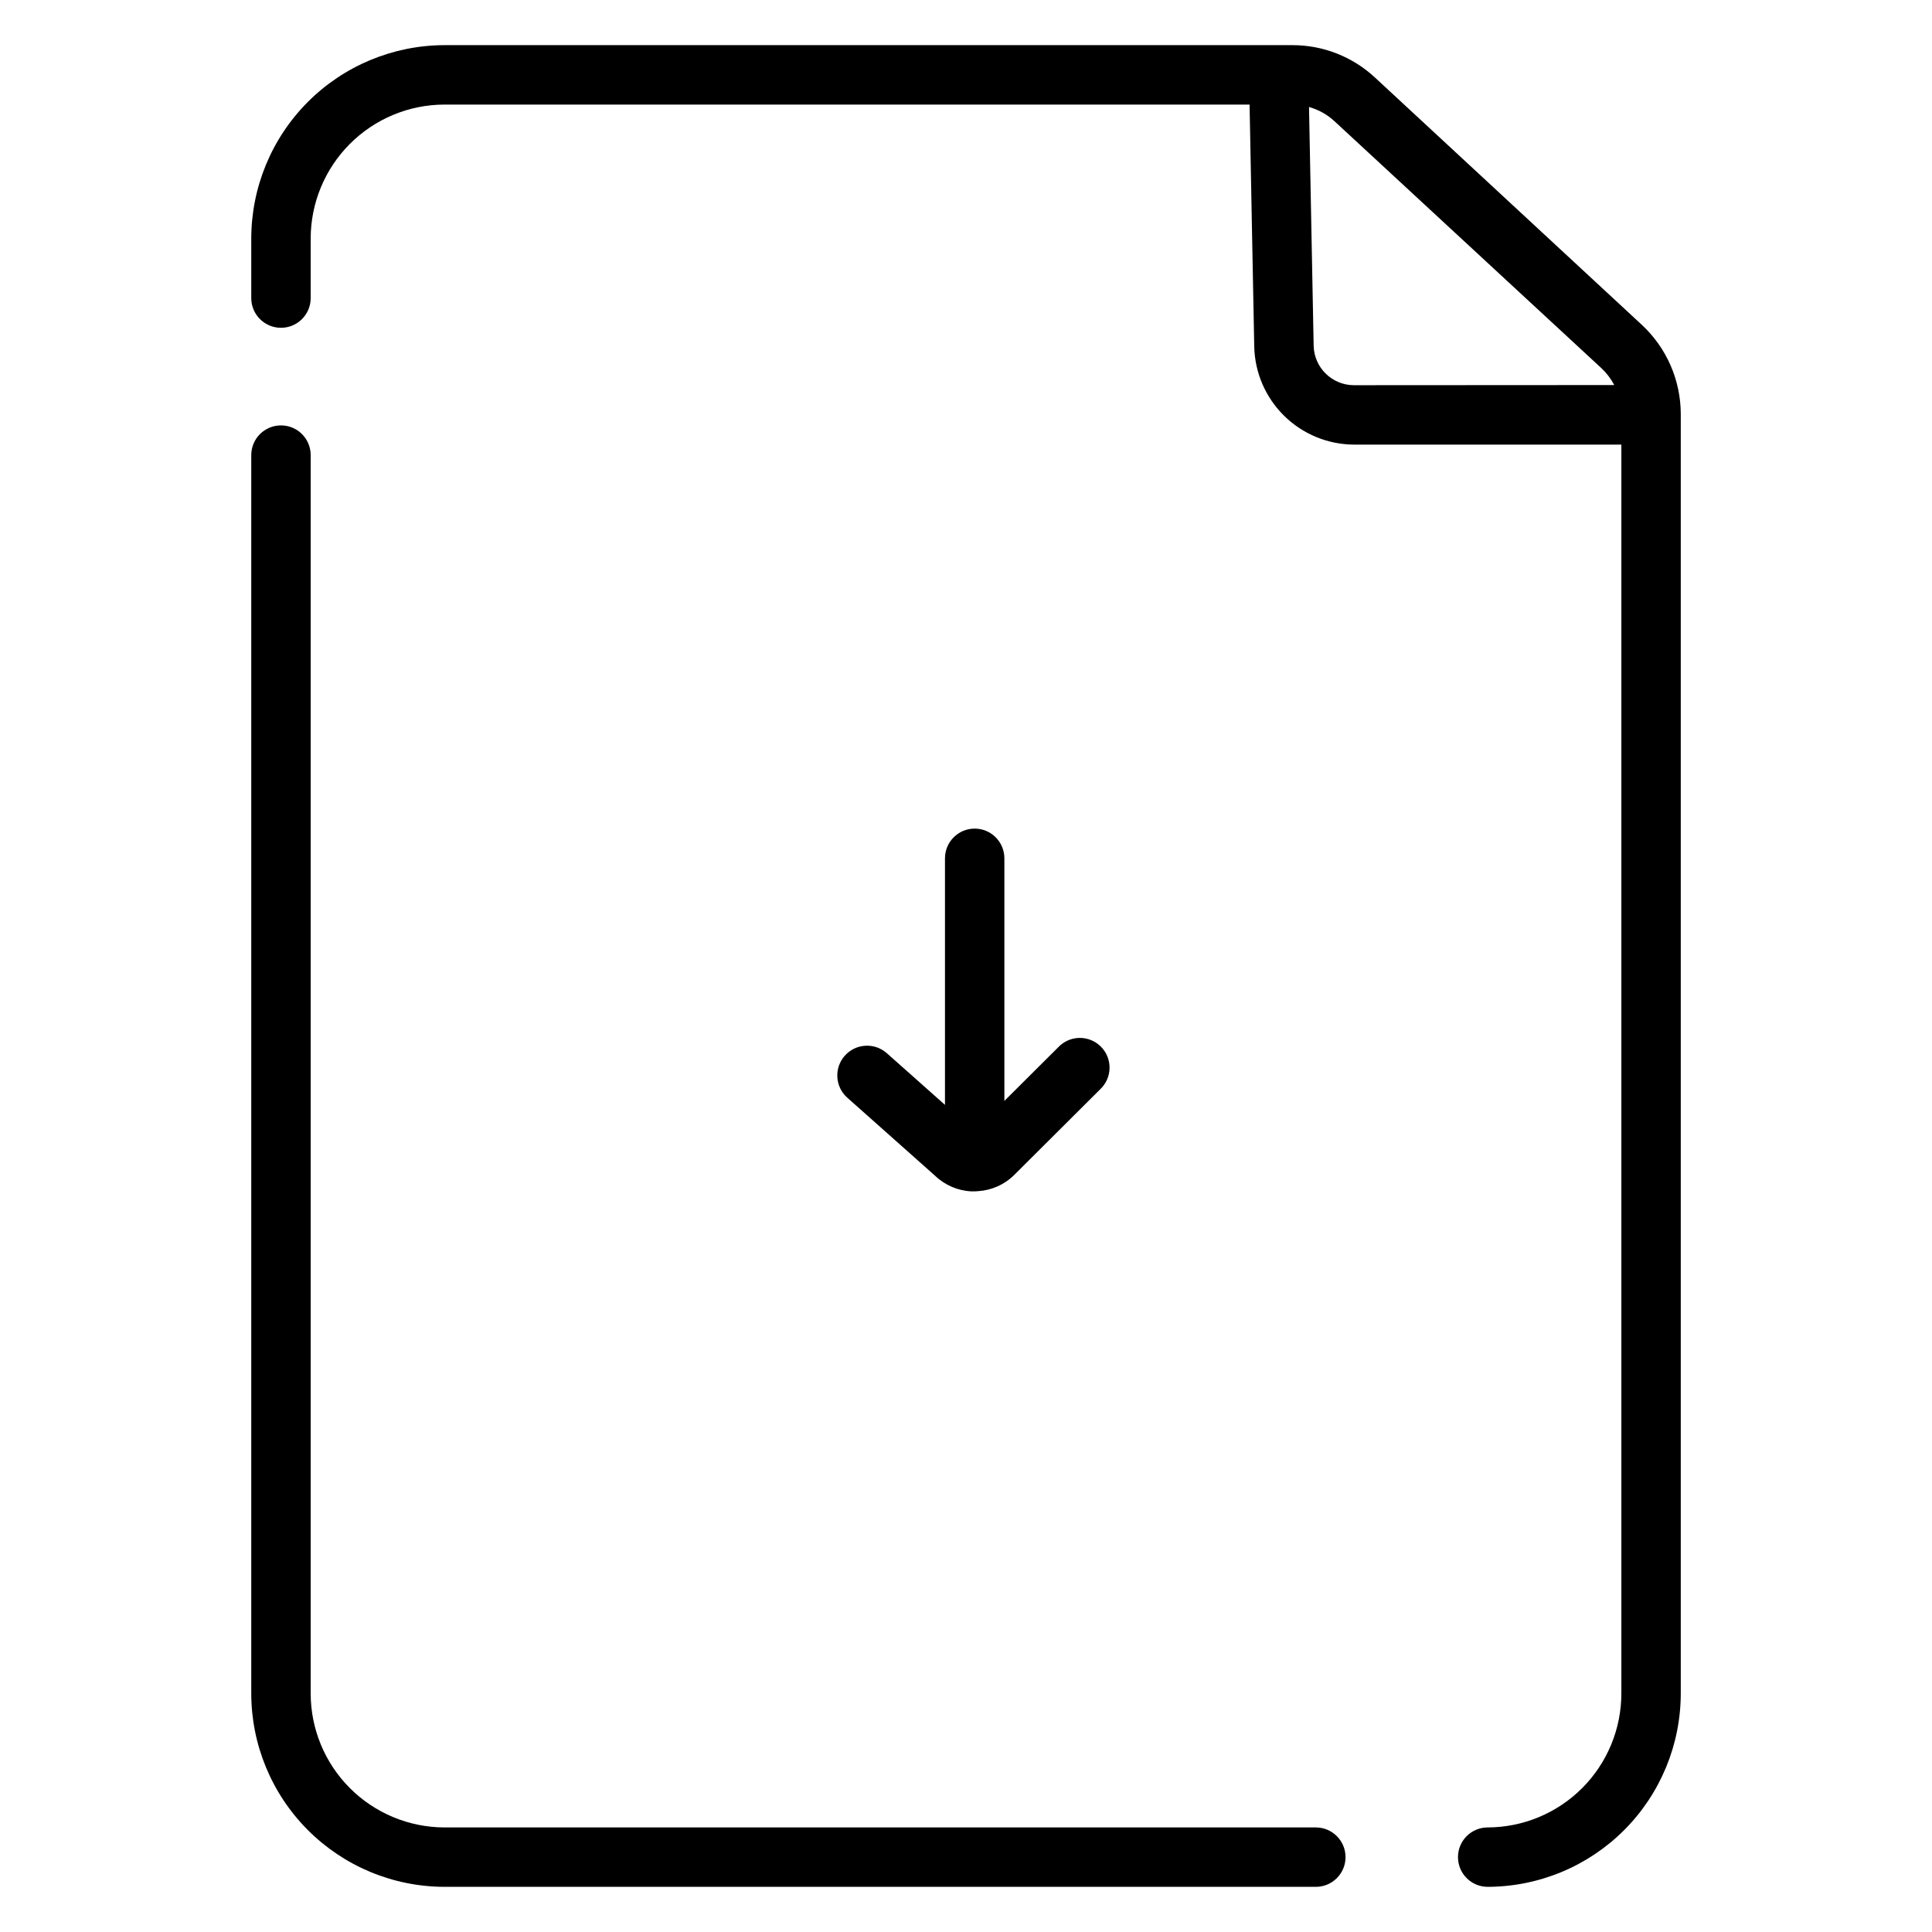
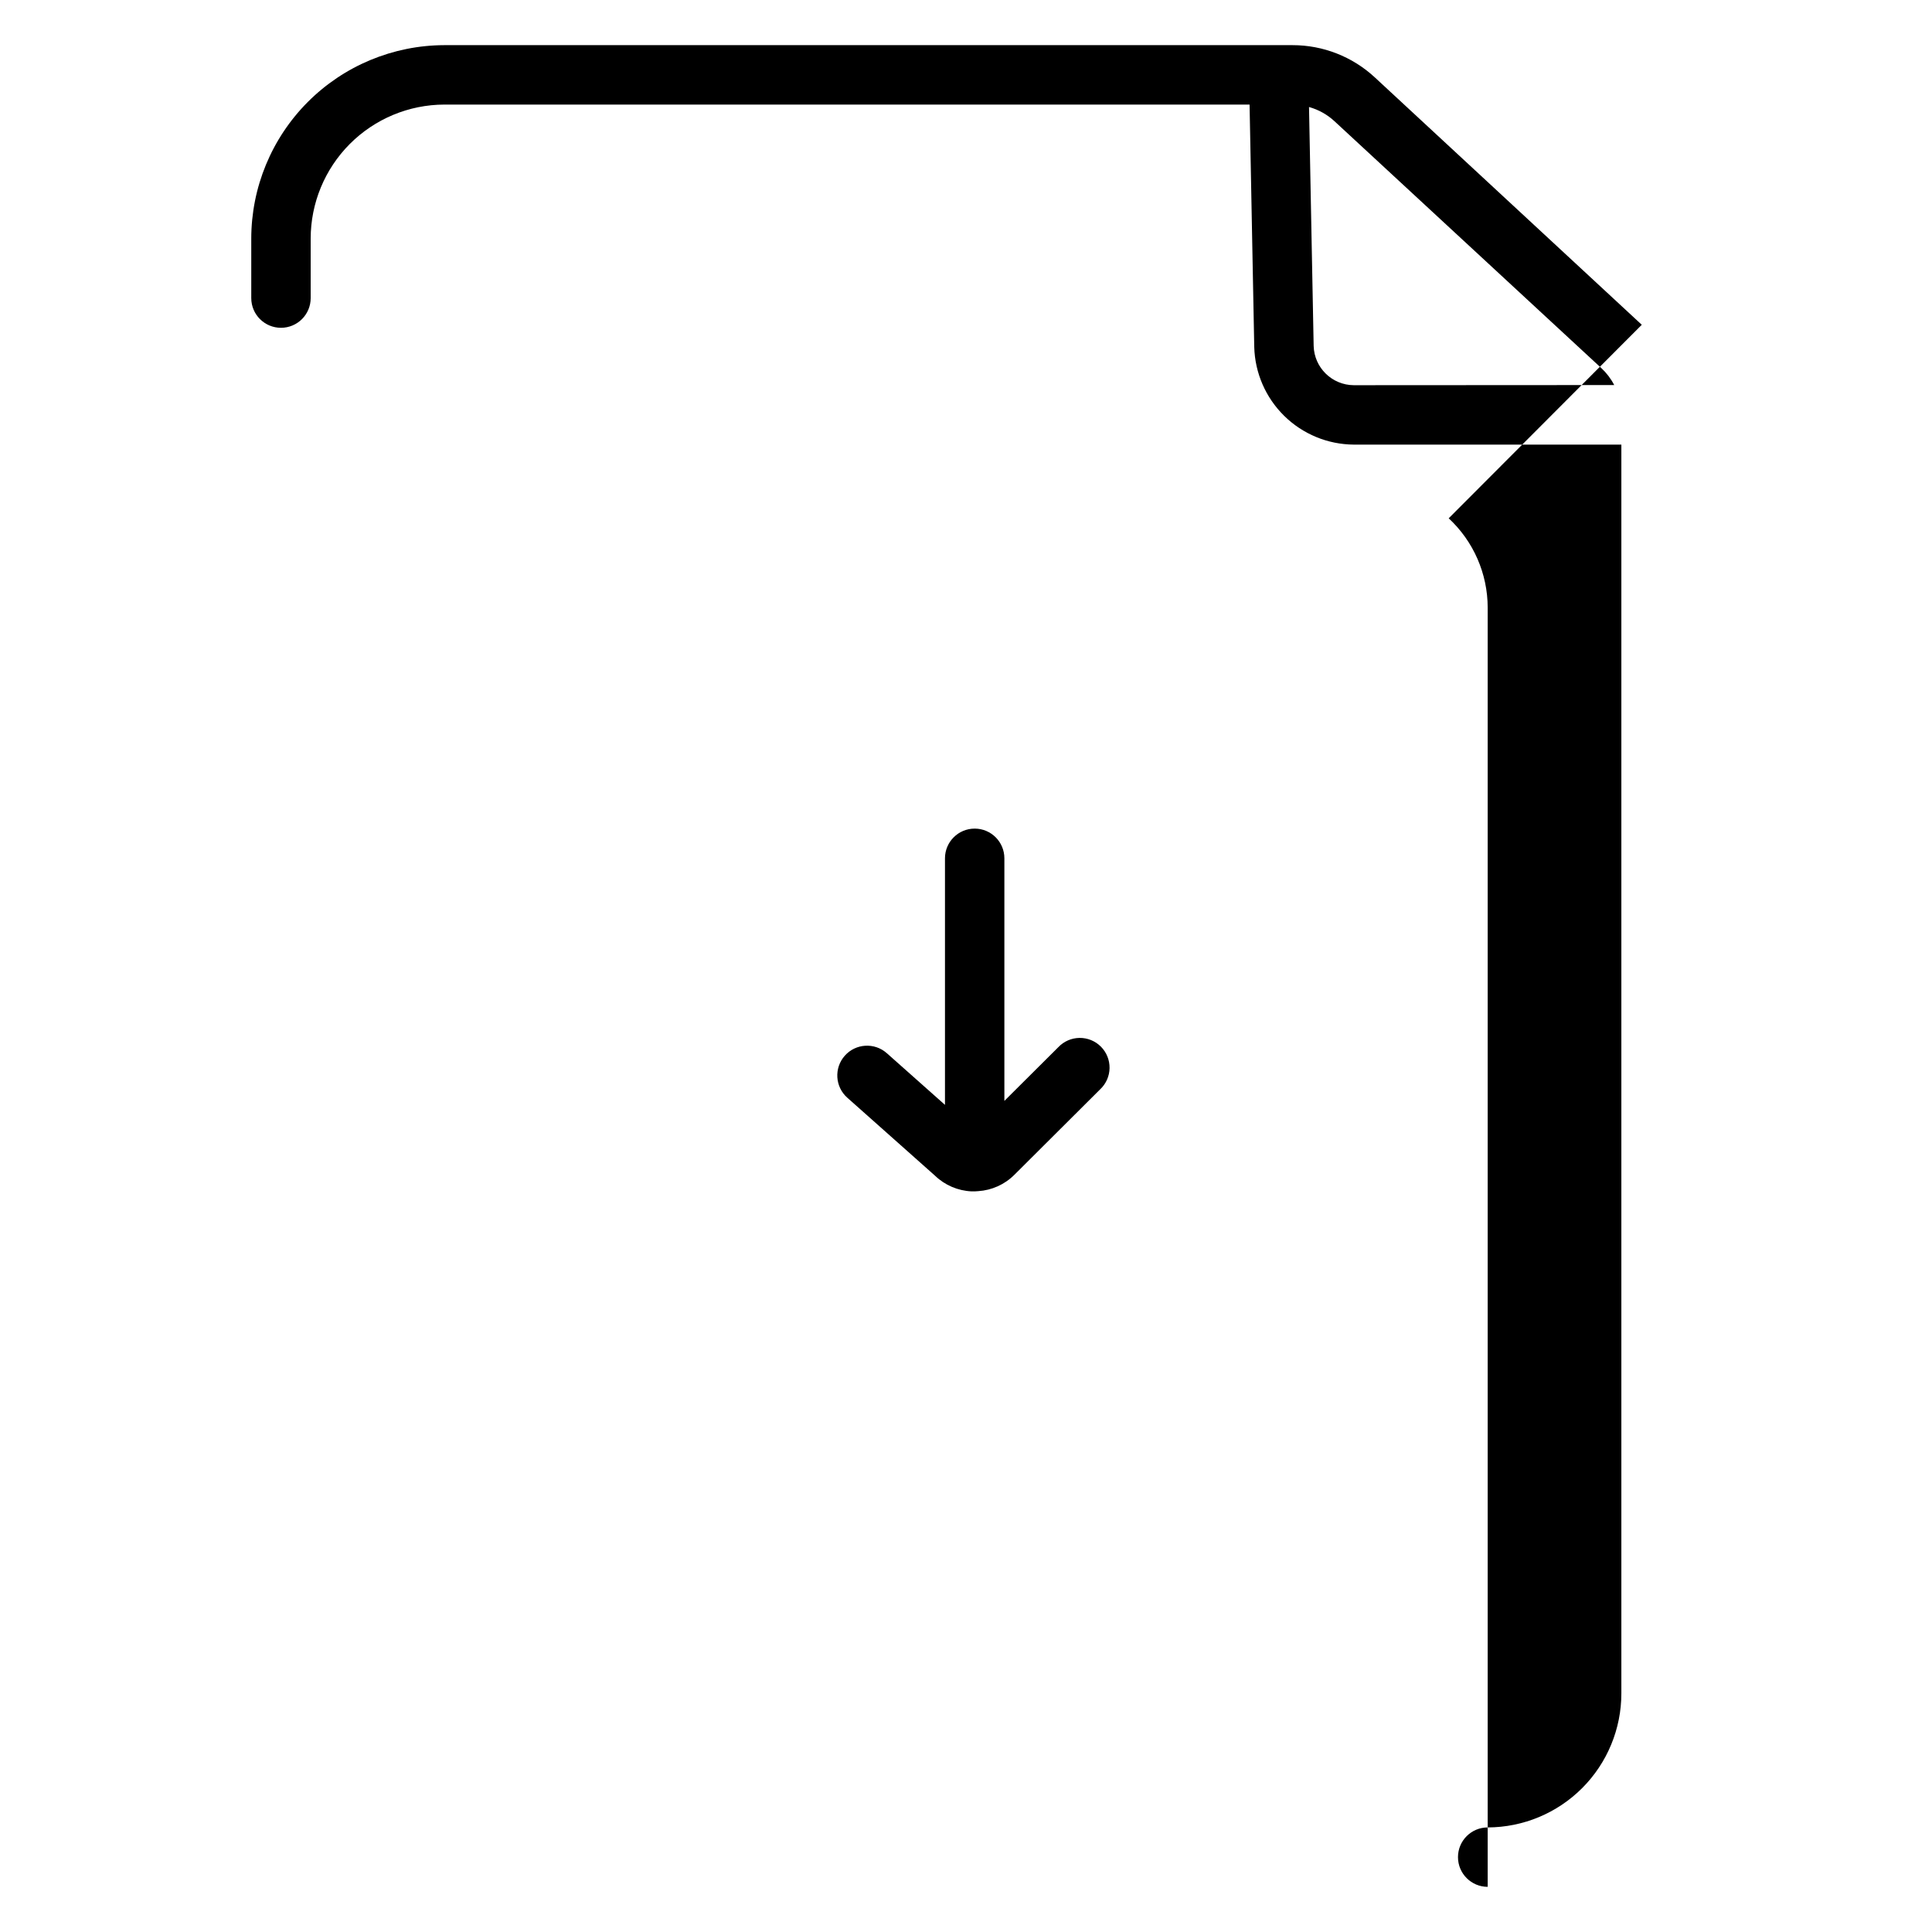
<svg xmlns="http://www.w3.org/2000/svg" fill="#000000" width="800px" height="800px" version="1.1" viewBox="144 144 512 512">
  <g>
-     <path d="m492.71 628.29h-230.95c-9.41-0.027-18.422-3.785-25.062-10.449-6.641-6.66-10.367-15.688-10.363-25.094v-328.14c0-4.348-3.523-7.871-7.871-7.871-4.348 0-7.875 3.523-7.875 7.871v328.14c0 13.582 5.391 26.609 14.98 36.223 9.594 9.613 22.609 15.031 36.191 15.062h230.95c4.348 0 7.871-3.523 7.871-7.871s-3.523-7.871-7.871-7.871z" />
-     <path d="m579.09 230.07-70.73-65.543c-5.934-5.512-13.734-8.57-21.832-8.562h-224.77c-13.582 0.031-26.598 5.449-36.191 15.062-9.59 9.617-14.98 22.645-14.98 36.227v15.742c0 4.348 3.527 7.871 7.875 7.871 4.348 0 7.871-3.523 7.871-7.871v-15.742c-0.004-9.41 3.723-18.434 10.363-25.098 6.641-6.664 15.652-10.422 25.062-10.445h213.39l1.238 64.215c0.172 6.894 3.019 13.449 7.941 18.285 4.918 4.832 11.523 7.562 18.422 7.613h70.926v330.92c0.004 9.406-3.723 18.434-10.363 25.094-6.641 6.664-15.652 10.422-25.062 10.449-4.348 0-7.871 3.523-7.871 7.871s3.523 7.871 7.871 7.871c13.582-0.031 26.598-5.449 36.191-15.062 9.59-9.613 14.977-22.641 14.977-36.223v-339.02c-0.012-8.977-3.754-17.547-10.332-23.656zm-76.336 16.012c-5.769-0.043-10.465-4.648-10.621-10.41l-1.23-63.312h0.004c2.516 0.699 4.832 1.992 6.75 3.769l70.738 65.445c1.375 1.285 2.523 2.793 3.387 4.469z" />
+     <path d="m579.09 230.07-70.73-65.543c-5.934-5.512-13.734-8.57-21.832-8.562h-224.77c-13.582 0.031-26.598 5.449-36.191 15.062-9.59 9.617-14.98 22.645-14.98 36.227v15.742c0 4.348 3.527 7.871 7.875 7.871 4.348 0 7.871-3.523 7.871-7.871v-15.742c-0.004-9.41 3.723-18.434 10.363-25.098 6.641-6.664 15.652-10.422 25.062-10.445h213.39l1.238 64.215c0.172 6.894 3.019 13.449 7.941 18.285 4.918 4.832 11.523 7.562 18.422 7.613h70.926v330.92c0.004 9.406-3.723 18.434-10.363 25.094-6.641 6.664-15.652 10.422-25.062 10.449-4.348 0-7.871 3.523-7.871 7.871s3.523 7.871 7.871 7.871v-339.02c-0.012-8.977-3.754-17.547-10.332-23.656zm-76.336 16.012c-5.769-0.043-10.465-4.648-10.621-10.41l-1.23-63.312h0.004c2.516 0.699 4.832 1.992 6.75 3.769l70.738 65.445c1.375 1.285 2.523 2.793 3.387 4.469z" />
    <path d="m402.3 363.59c-4.348 0-7.871 3.523-7.871 7.871v65.34l-15.418-13.699h-0.004c-3.258-2.887-8.242-2.586-11.133 0.676-2.887 3.262-2.586 8.246 0.676 11.133l23.242 20.664c2.617 2.516 6.059 3.988 9.68 4.152 0.277 0.016 0.555 0.016 0.828 0 0.305 0 0.613-0.02 0.914-0.059 3.617-0.227 7.027-1.762 9.594-4.32l22.781-22.699c1.543-1.461 2.43-3.481 2.457-5.602 0.031-2.125-0.793-4.168-2.293-5.672s-3.539-2.34-5.664-2.316c-2.121 0.023-4.144 0.902-5.609 2.441l-14.309 14.25v-64.289c0-4.348-3.523-7.871-7.871-7.871z" />
  </g>
</svg>